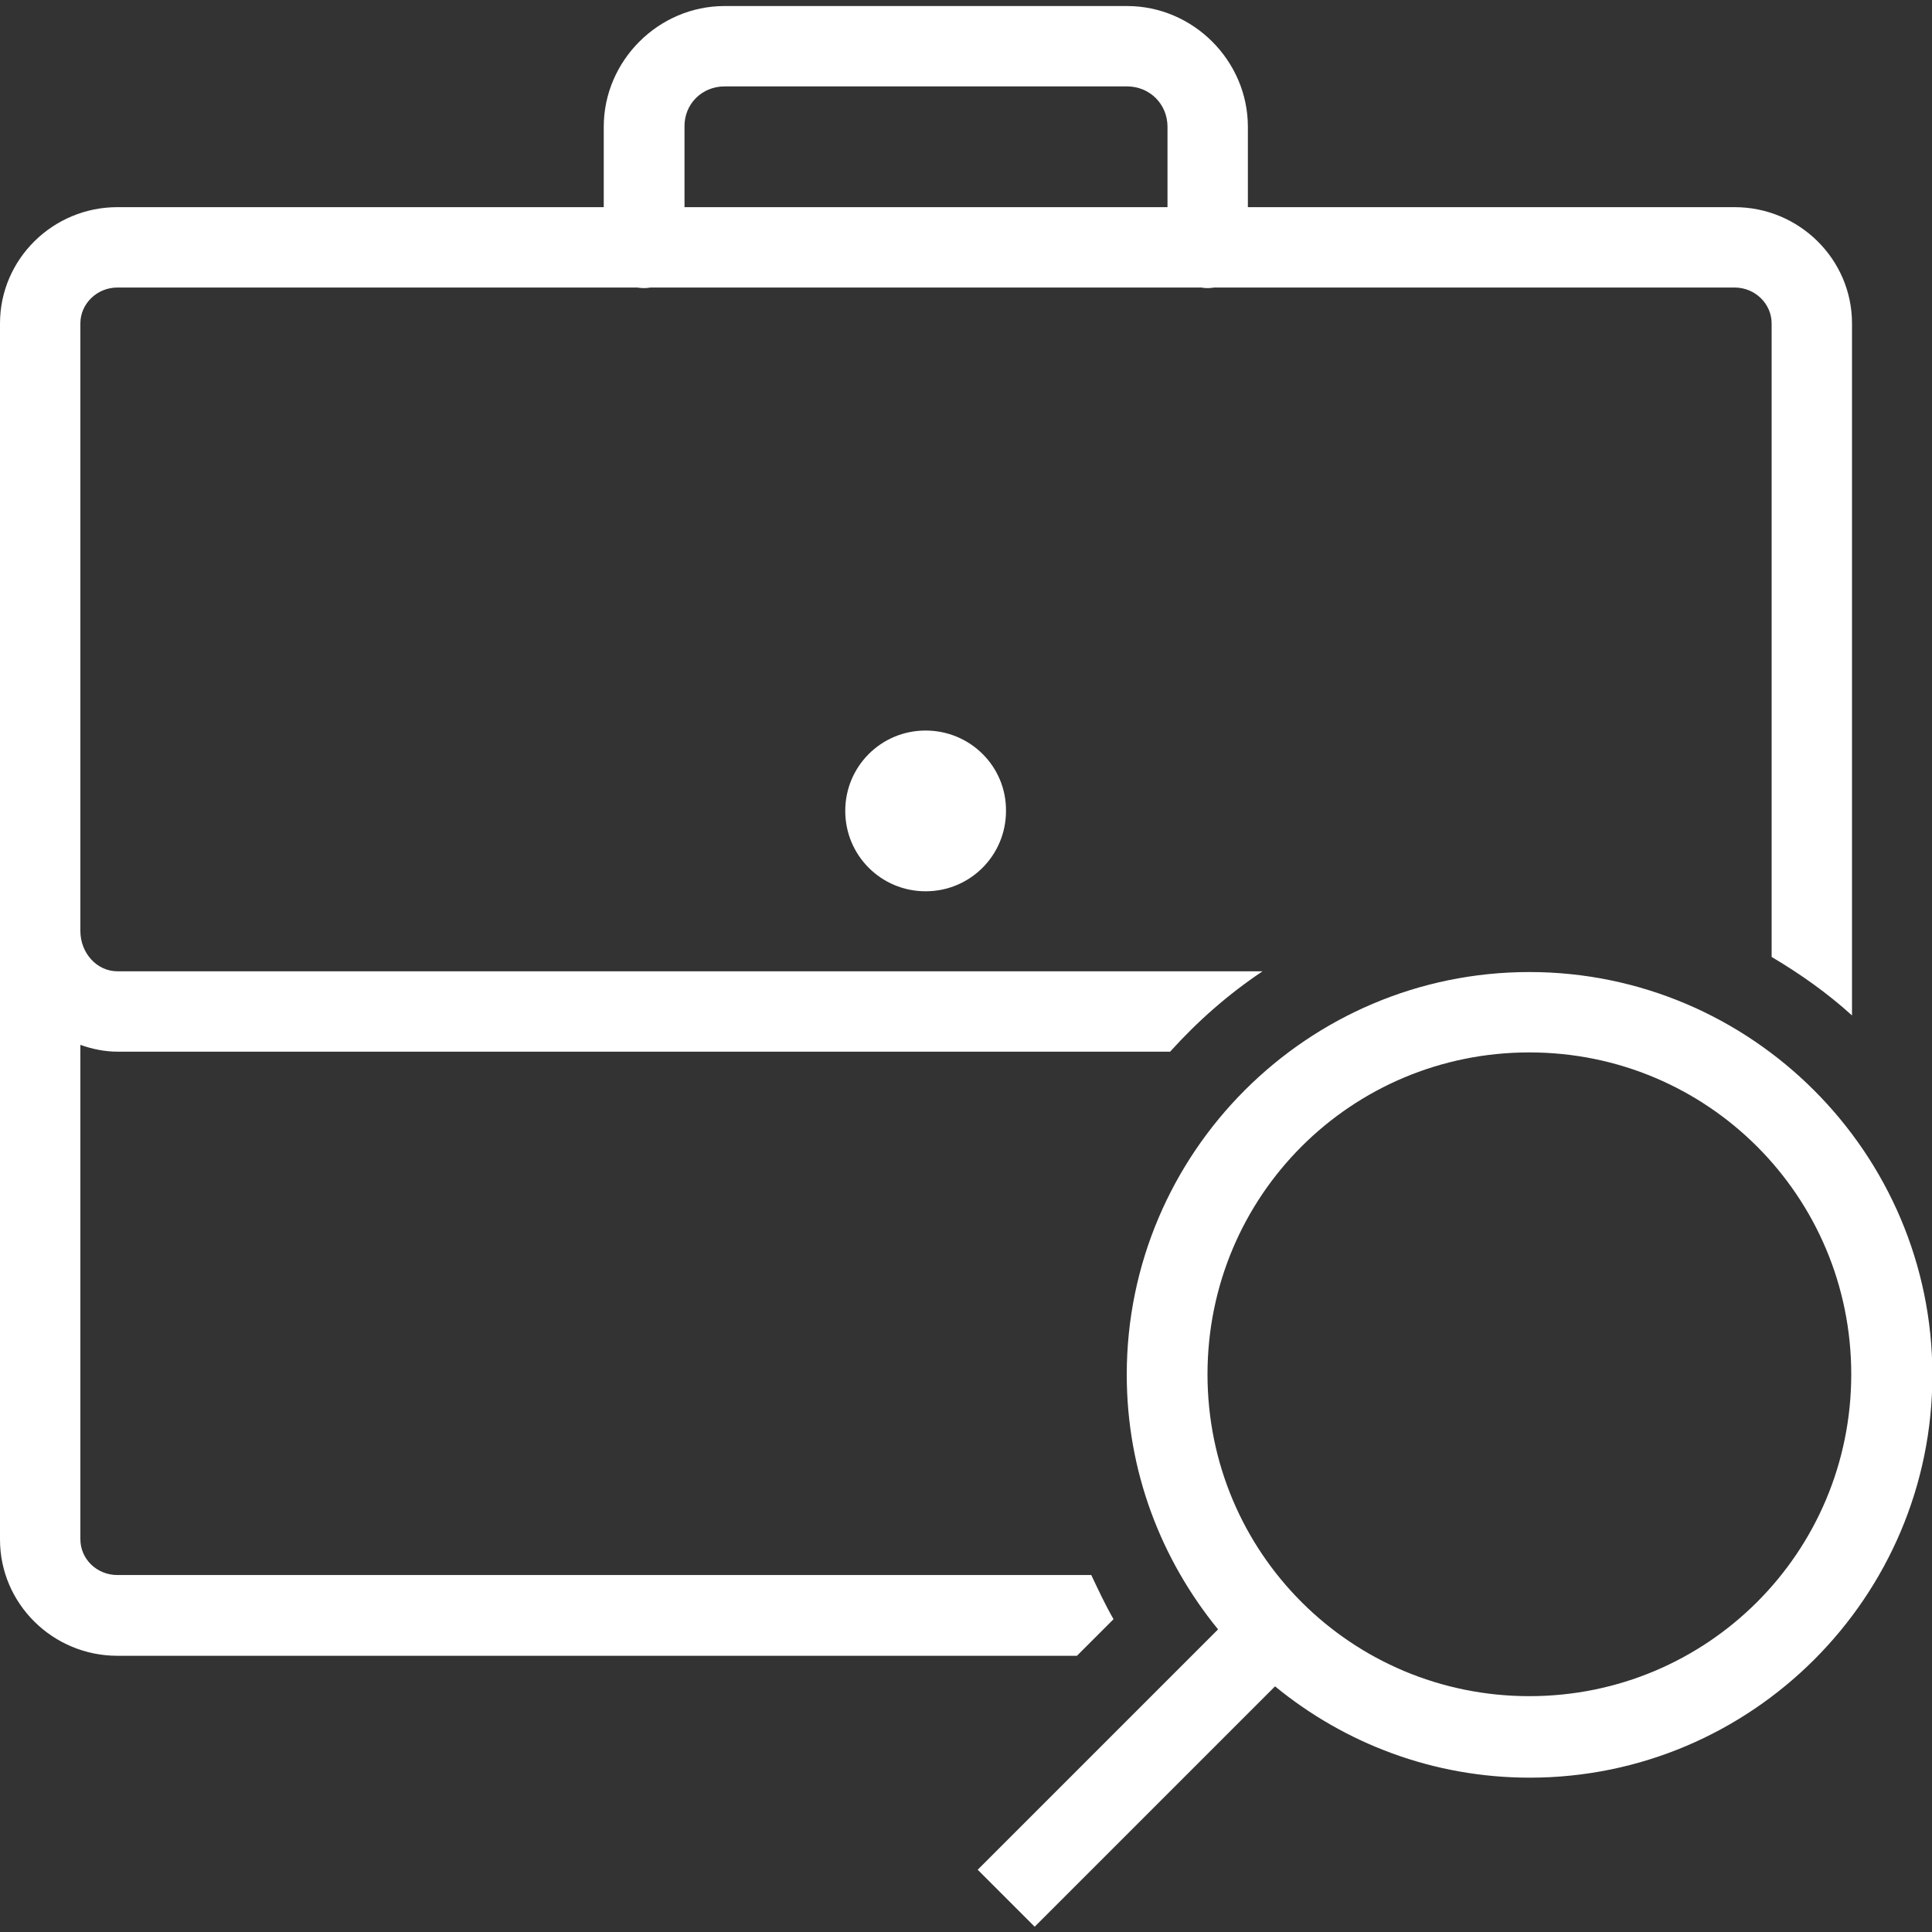
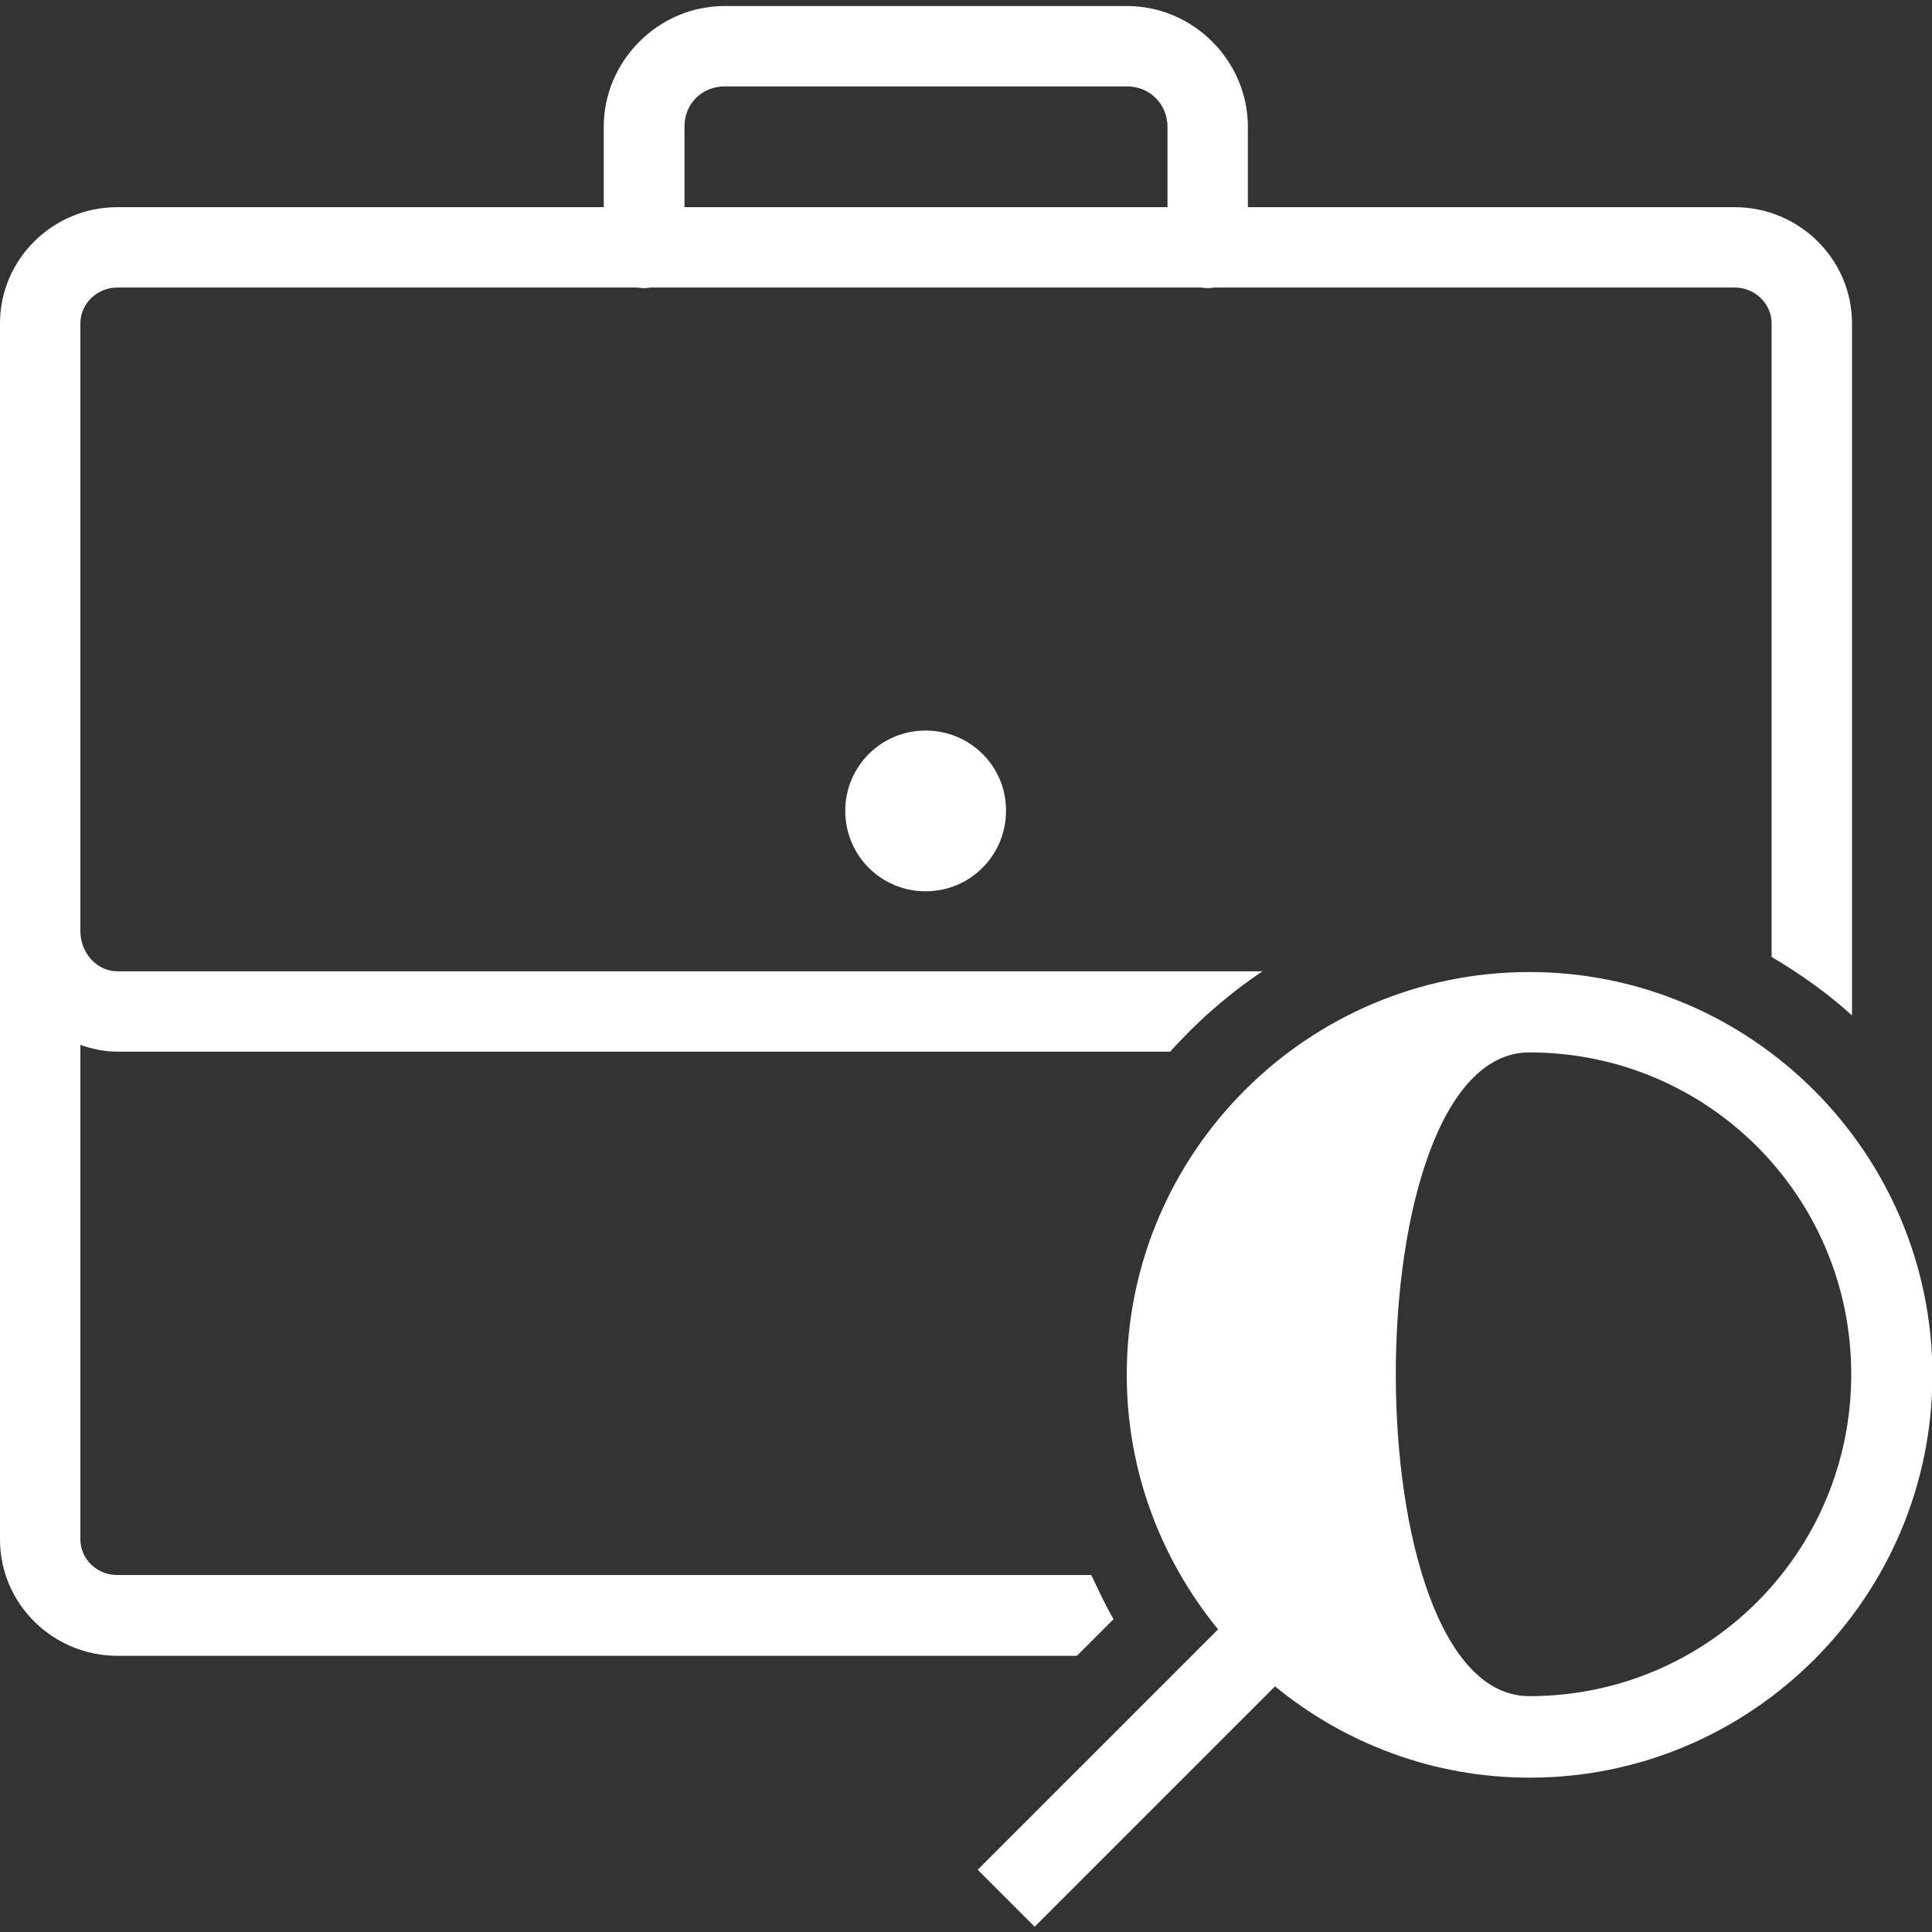
<svg xmlns="http://www.w3.org/2000/svg" version="1.1" id="Layer_1" x="0px" y="0px" viewBox="0 0 512 512" style="enable-background:new 0 0 512 512;" xml:space="preserve">
  <rect x="0" y="0" width="512" height="512" fill="#333333" stroke="none" />
  <style type="text/css">
	.st0{fill:#FFFFFF;}
</style>
-   <path class="st0" d="M192,1.6c-17.5,0-32,14.5-32,32v21.3H31.1C14,54.9,0,68.7,0,85.7v322.3c0,17,14,30.8,31.1,30.8h254.3l9.7-9.7  c-2.2-3.8-4-7.7-5.9-11.7H31.1c-5.4,0-9.8-4.2-9.8-9.5v-131c3.1,1.1,6.4,1.8,9.8,1.8h279c7.3-8.1,15.5-15.3,24.5-21.3H31.1  c-5.4,0-9.8-4.8-9.8-10.7V85.7c0-5.2,4.4-9.5,9.8-9.5h137.8c1.2,0.2,2.3,0.2,3.5,0h145.9c1.2,0.2,2.3,0.2,3.5,0h137.9  c5.4,0,9.8,4.3,9.8,9.5v167.9c7.6,4.5,14.8,9.6,21.3,15.5V85.7c0-17-14-30.8-31.1-30.8H330.7V33.6c0-17.5-14.5-32-32-32H192z   M192,22.9h106.7c6,0,10.7,4.7,10.7,10.7v21.3h-128V33.6C181.3,27.6,186,22.9,192,22.9z M245.3,193.6c-11.8,0-21.3,9.5-21.3,21.3  c0,11.8,9.5,21.3,21.3,21.3c11.8,0,21.3-9.5,21.3-21.3C266.7,203.1,257.1,193.6,245.3,193.6z M405.3,257.6  c-58.8,0-106.7,47.9-106.7,106.7c0,25.6,9.1,49,24.2,67.5l-63.7,63.7l15.1,15.1l63.7-63.7c18.4,15.1,41.9,24.2,67.5,24.2  c58.8,0,106.7-47.9,106.7-106.7S464.1,257.6,405.3,257.6z M405.3,278.9c47.2,0,85.3,38.1,85.3,85.3s-38.1,85.3-85.3,85.3  S320,411.5,320,364.2S358.1,278.9,405.3,278.9z" />
+   <path class="st0" d="M192,1.6c-17.5,0-32,14.5-32,32v21.3H31.1C14,54.9,0,68.7,0,85.7v322.3c0,17,14,30.8,31.1,30.8h254.3l9.7-9.7  c-2.2-3.8-4-7.7-5.9-11.7H31.1c-5.4,0-9.8-4.2-9.8-9.5v-131c3.1,1.1,6.4,1.8,9.8,1.8h279c7.3-8.1,15.5-15.3,24.5-21.3H31.1  c-5.4,0-9.8-4.8-9.8-10.7V85.7c0-5.2,4.4-9.5,9.8-9.5h137.8c1.2,0.2,2.3,0.2,3.5,0h145.9c1.2,0.2,2.3,0.2,3.5,0h137.9  c5.4,0,9.8,4.3,9.8,9.5v167.9c7.6,4.5,14.8,9.6,21.3,15.5V85.7c0-17-14-30.8-31.1-30.8H330.7V33.6c0-17.5-14.5-32-32-32H192z   M192,22.9h106.7c6,0,10.7,4.7,10.7,10.7v21.3h-128V33.6C181.3,27.6,186,22.9,192,22.9z M245.3,193.6c-11.8,0-21.3,9.5-21.3,21.3  c0,11.8,9.5,21.3,21.3,21.3c11.8,0,21.3-9.5,21.3-21.3C266.7,203.1,257.1,193.6,245.3,193.6z M405.3,257.6  c-58.8,0-106.7,47.9-106.7,106.7c0,25.6,9.1,49,24.2,67.5l-63.7,63.7l15.1,15.1l63.7-63.7c18.4,15.1,41.9,24.2,67.5,24.2  c58.8,0,106.7-47.9,106.7-106.7S464.1,257.6,405.3,257.6z M405.3,278.9c47.2,0,85.3,38.1,85.3,85.3s-38.1,85.3-85.3,85.3  S358.1,278.9,405.3,278.9z" />
</svg>